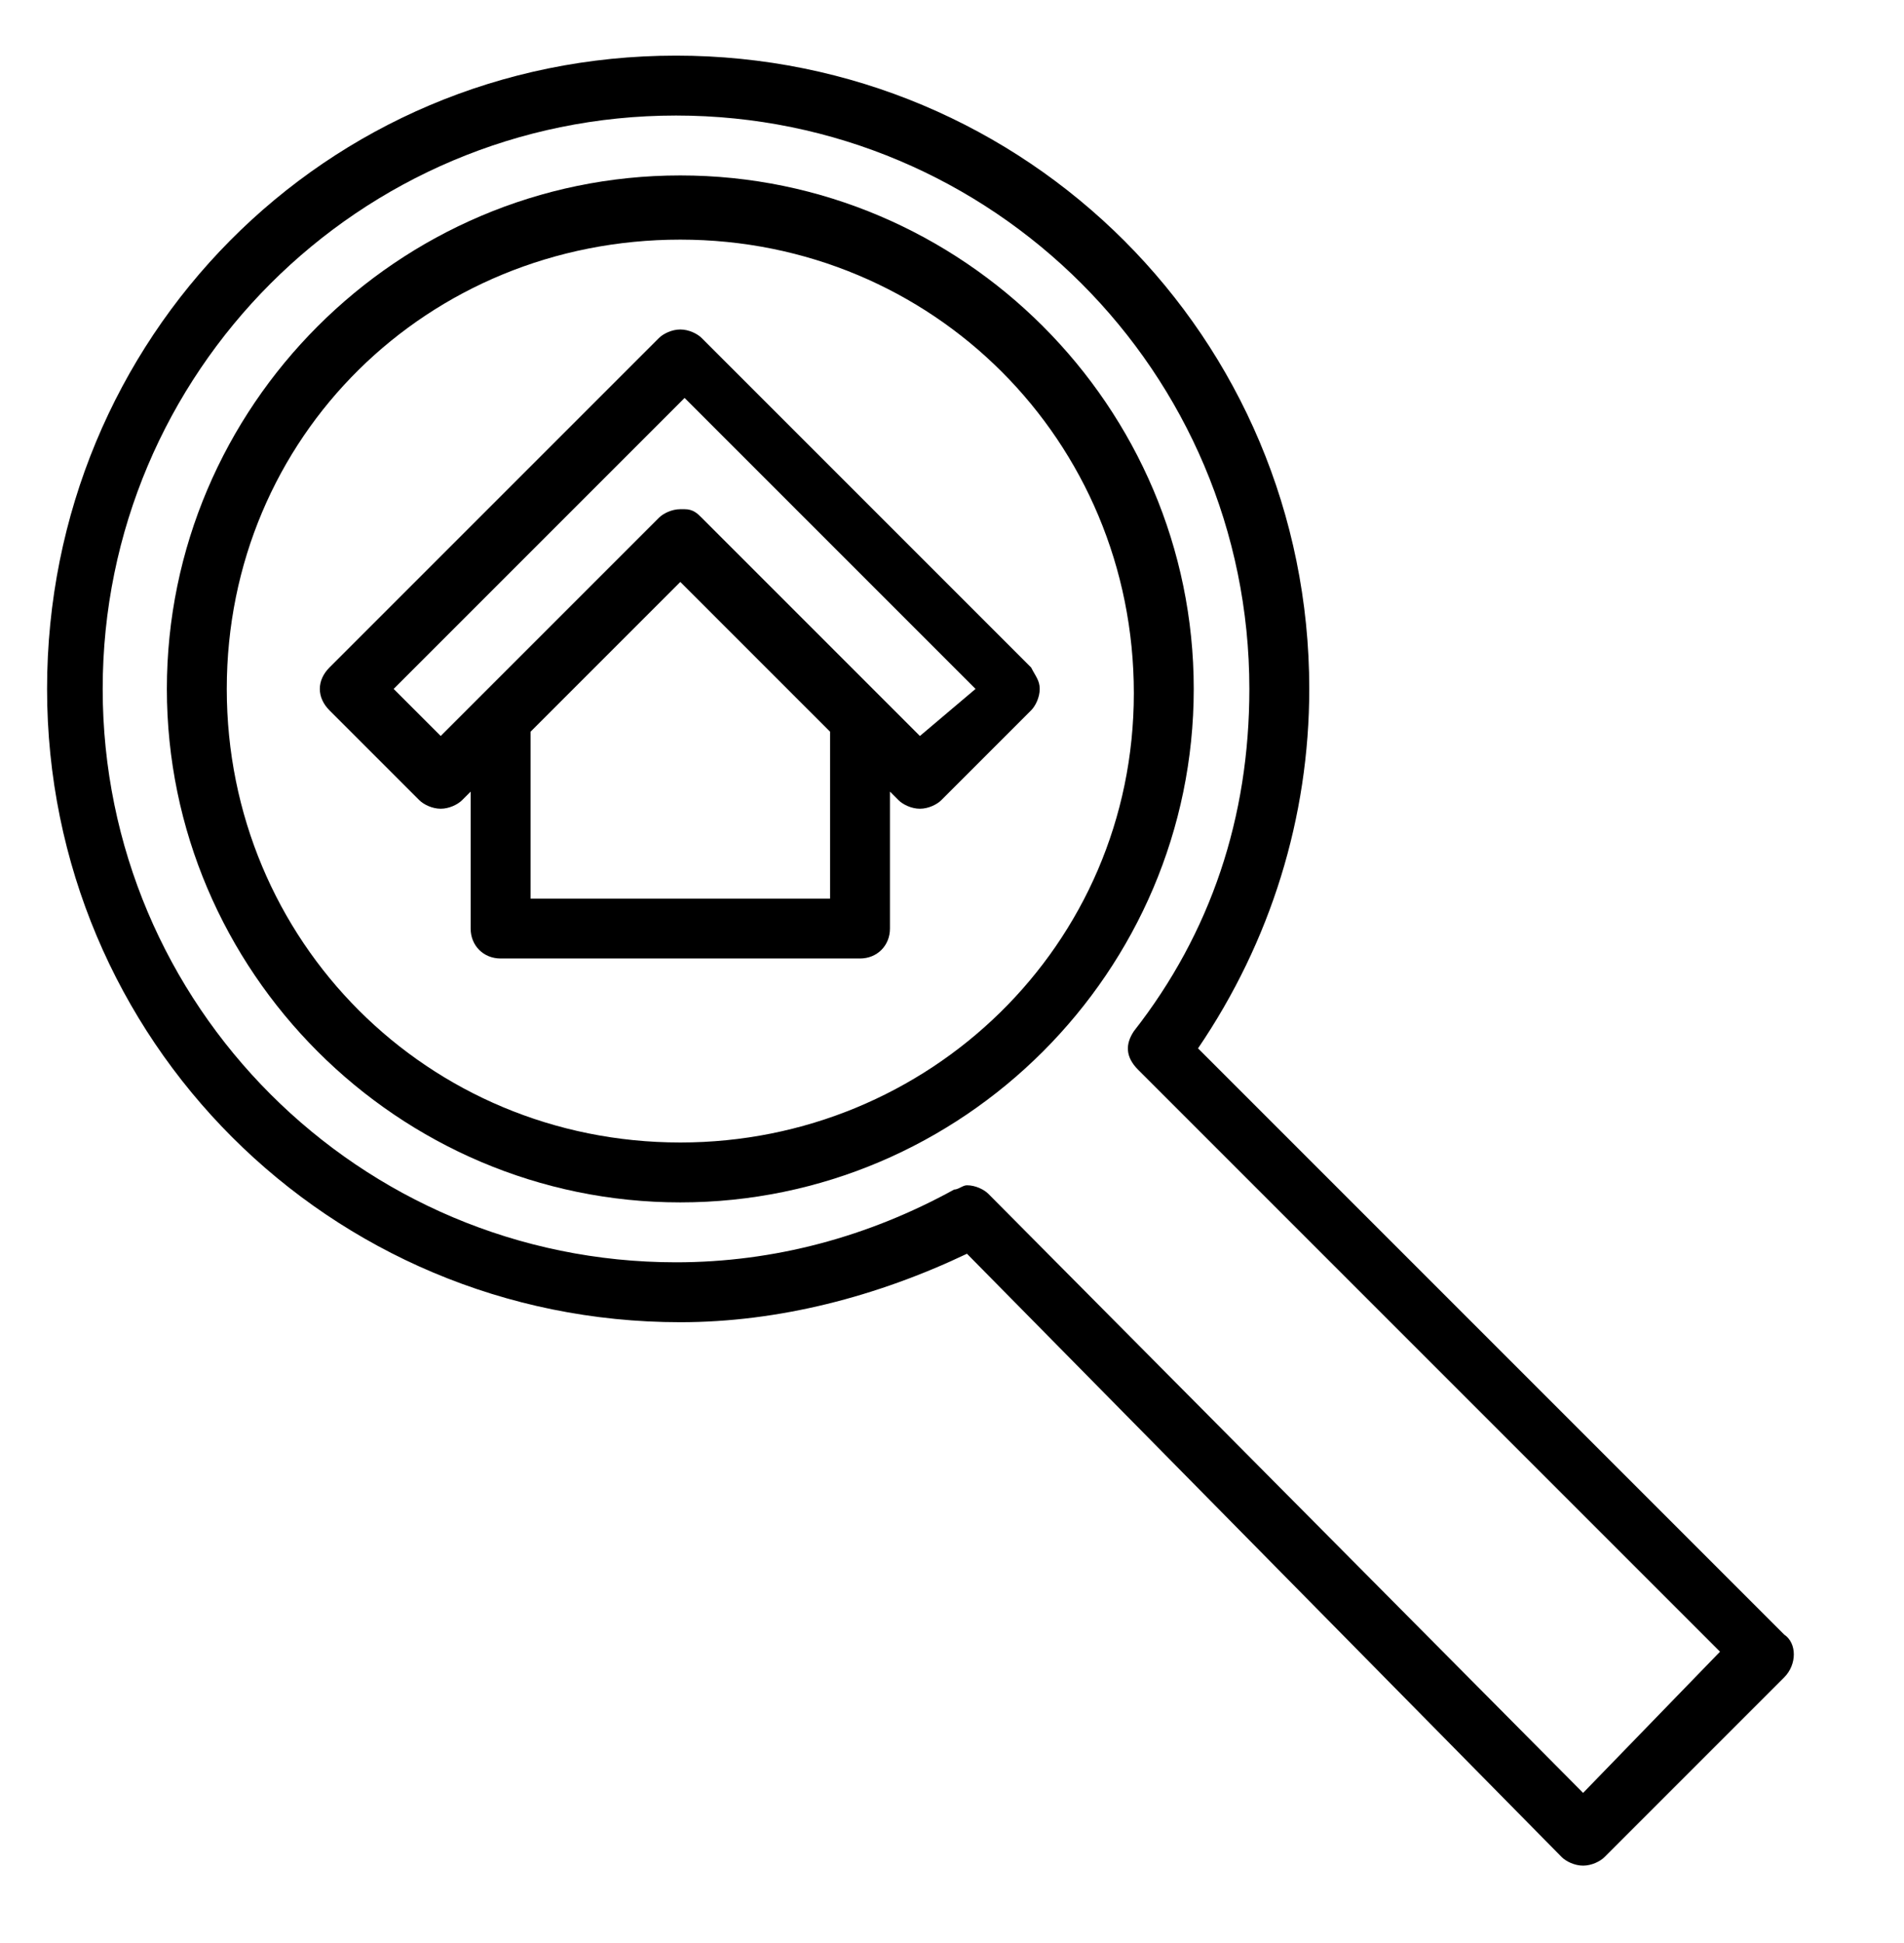
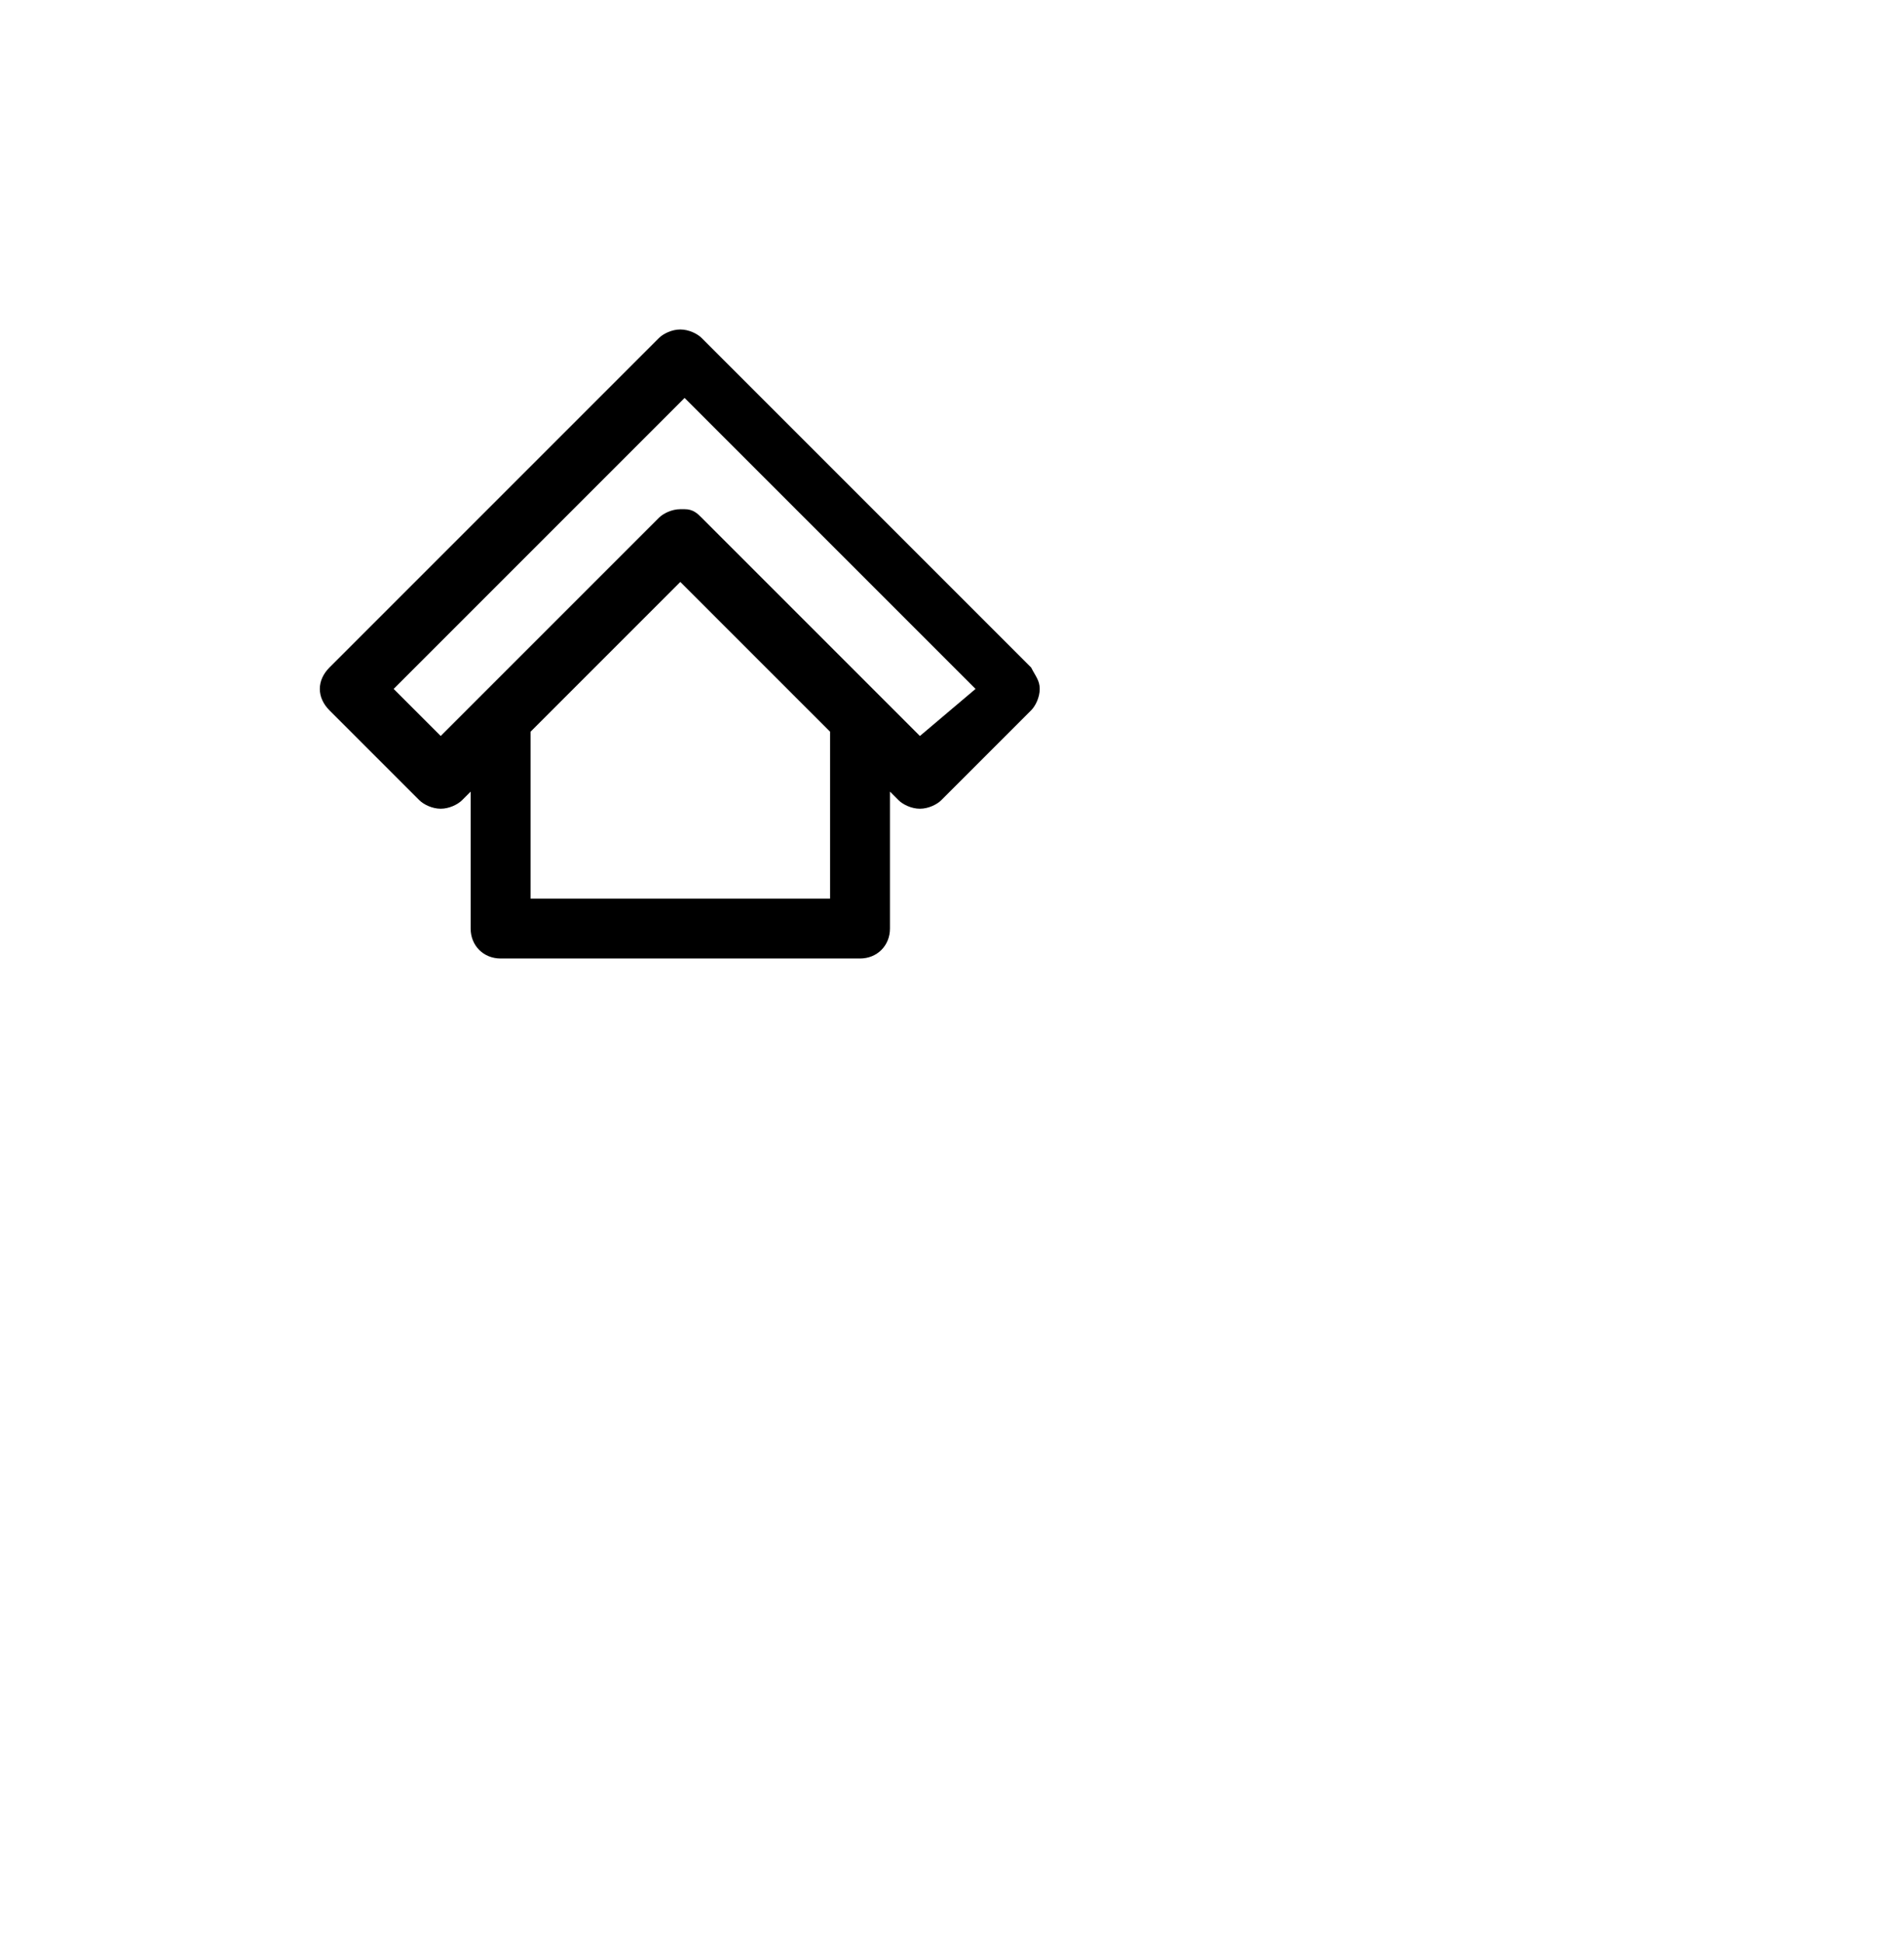
<svg xmlns="http://www.w3.org/2000/svg" version="1.1" id="Layer_1" x="0px" y="0px" viewBox="0 0 44.5 45.4" style="enable-background:new 0 0 44.5 45.4;" xml:space="preserve">
  <g id="SVGRepo_bgCarrier">
</g>
  <g id="SVGRepo_tracerCarrier">
</g>
  <g id="SVGRepo_iconCarrier">
    <g transform="translate(1 1)">
      <g>
        <g>
-           <path d="M40.7,37.2L27,23.5c1.7-2.5,2.6-5.4,2.6-8.4c0-8.2-6.6-14.8-14.8-14.8S0.1,6.9,0.1,15.1s6.6,14.8,14.8,14.8      c2.3,0,4.6-0.6,6.7-1.6l13.9,14.1c0.1,0.1,0.3,0.2,0.5,0.2s0.4-0.1,0.5-0.2l4.2-4.2C41,37.9,41,37.4,40.7,37.2z M36,40.9      L22.1,26.9c-0.1-0.1-0.3-0.2-0.5-0.2c-0.1,0-0.2,0.1-0.3,0.1c-2,1.1-4.2,1.7-6.5,1.7c-7.4,0-13.4-6-13.4-13.4s6-13.4,13.4-13.4      s13.4,6,13.4,13.4c0,3-0.9,5.7-2.7,8c-0.2,0.3-0.2,0.6,0.1,0.9l13.6,13.6L36,40.9z" />
-           <path d="M14.9,3.1c-6.6,0-12,5.4-12,12s5.4,12,12,12s12-5.4,12-12S21.5,3.1,14.9,3.1z M14.9,25.7C9,25.7,4.3,21,4.3,15.1      S9,4.6,14.9,4.6s10.6,4.7,10.6,10.6S20.7,25.7,14.9,25.7z" />
          <path d="M23.1,14.6l-7.7-7.7c-0.1-0.1-0.3-0.2-0.5-0.2c-0.2,0-0.4,0.1-0.5,0.2l-7.7,7.7c-0.3,0.3-0.3,0.7,0,1l2.1,2.1      c0.1,0.1,0.3,0.2,0.5,0.2c0.2,0,0.4-0.1,0.5-0.2l0.2-0.2v3.2c0,0.4,0.3,0.7,0.7,0.7h8.4c0.4,0,0.7-0.3,0.7-0.7v-3.2l0.2,0.2      c0.1,0.1,0.3,0.2,0.5,0.2s0.4-0.1,0.5-0.2l2.1-2.1c0.1-0.1,0.2-0.3,0.2-0.5C23.3,14.9,23.2,14.8,23.1,14.6z M18.4,20h-7v-3.9      l3.5-3.5l3.5,3.5L18.4,20L18.4,20z M20.5,16.2l-0.9-0.9l-4.2-4.2c-0.1-0.1-0.2-0.2-0.4-0.2c0,0-0.1,0-0.1,0      c-0.2,0-0.4,0.1-0.5,0.2l-4.2,4.2l-0.9,0.9l-1.1-1.1l6.8-6.8l6.8,6.8L20.5,16.2z" />
        </g>
      </g>
    </g>
  </g>
</svg>